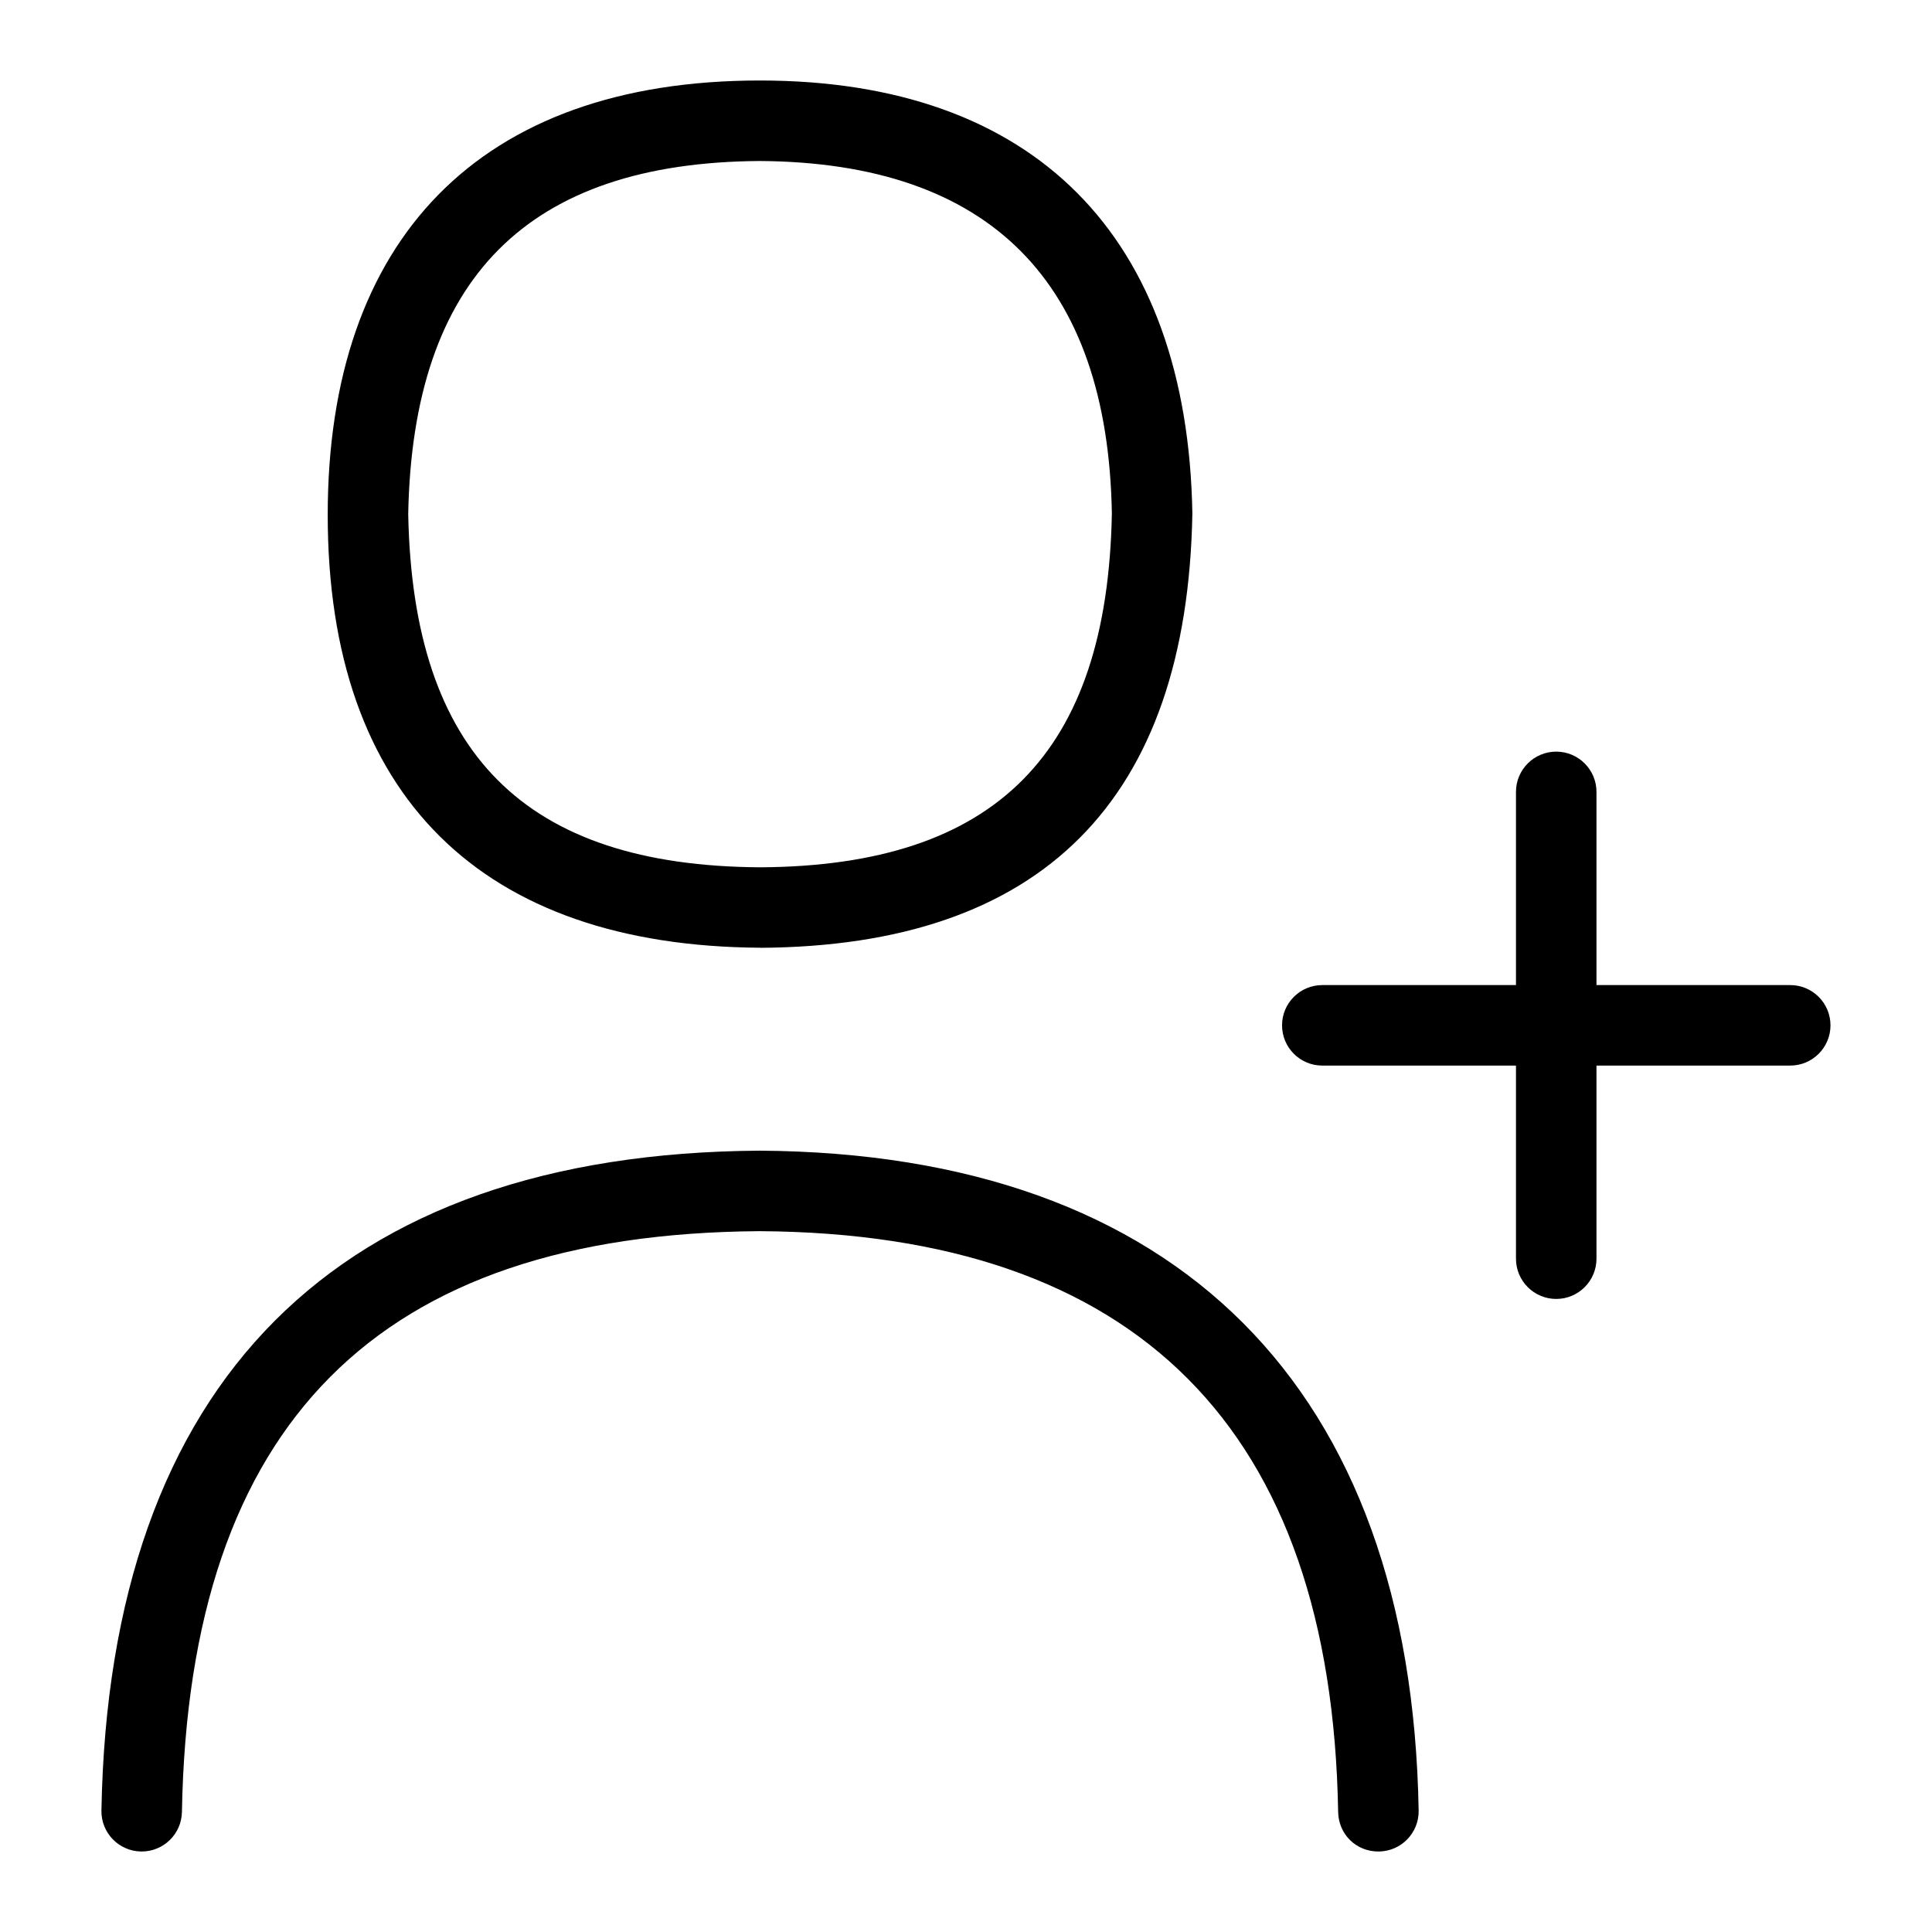
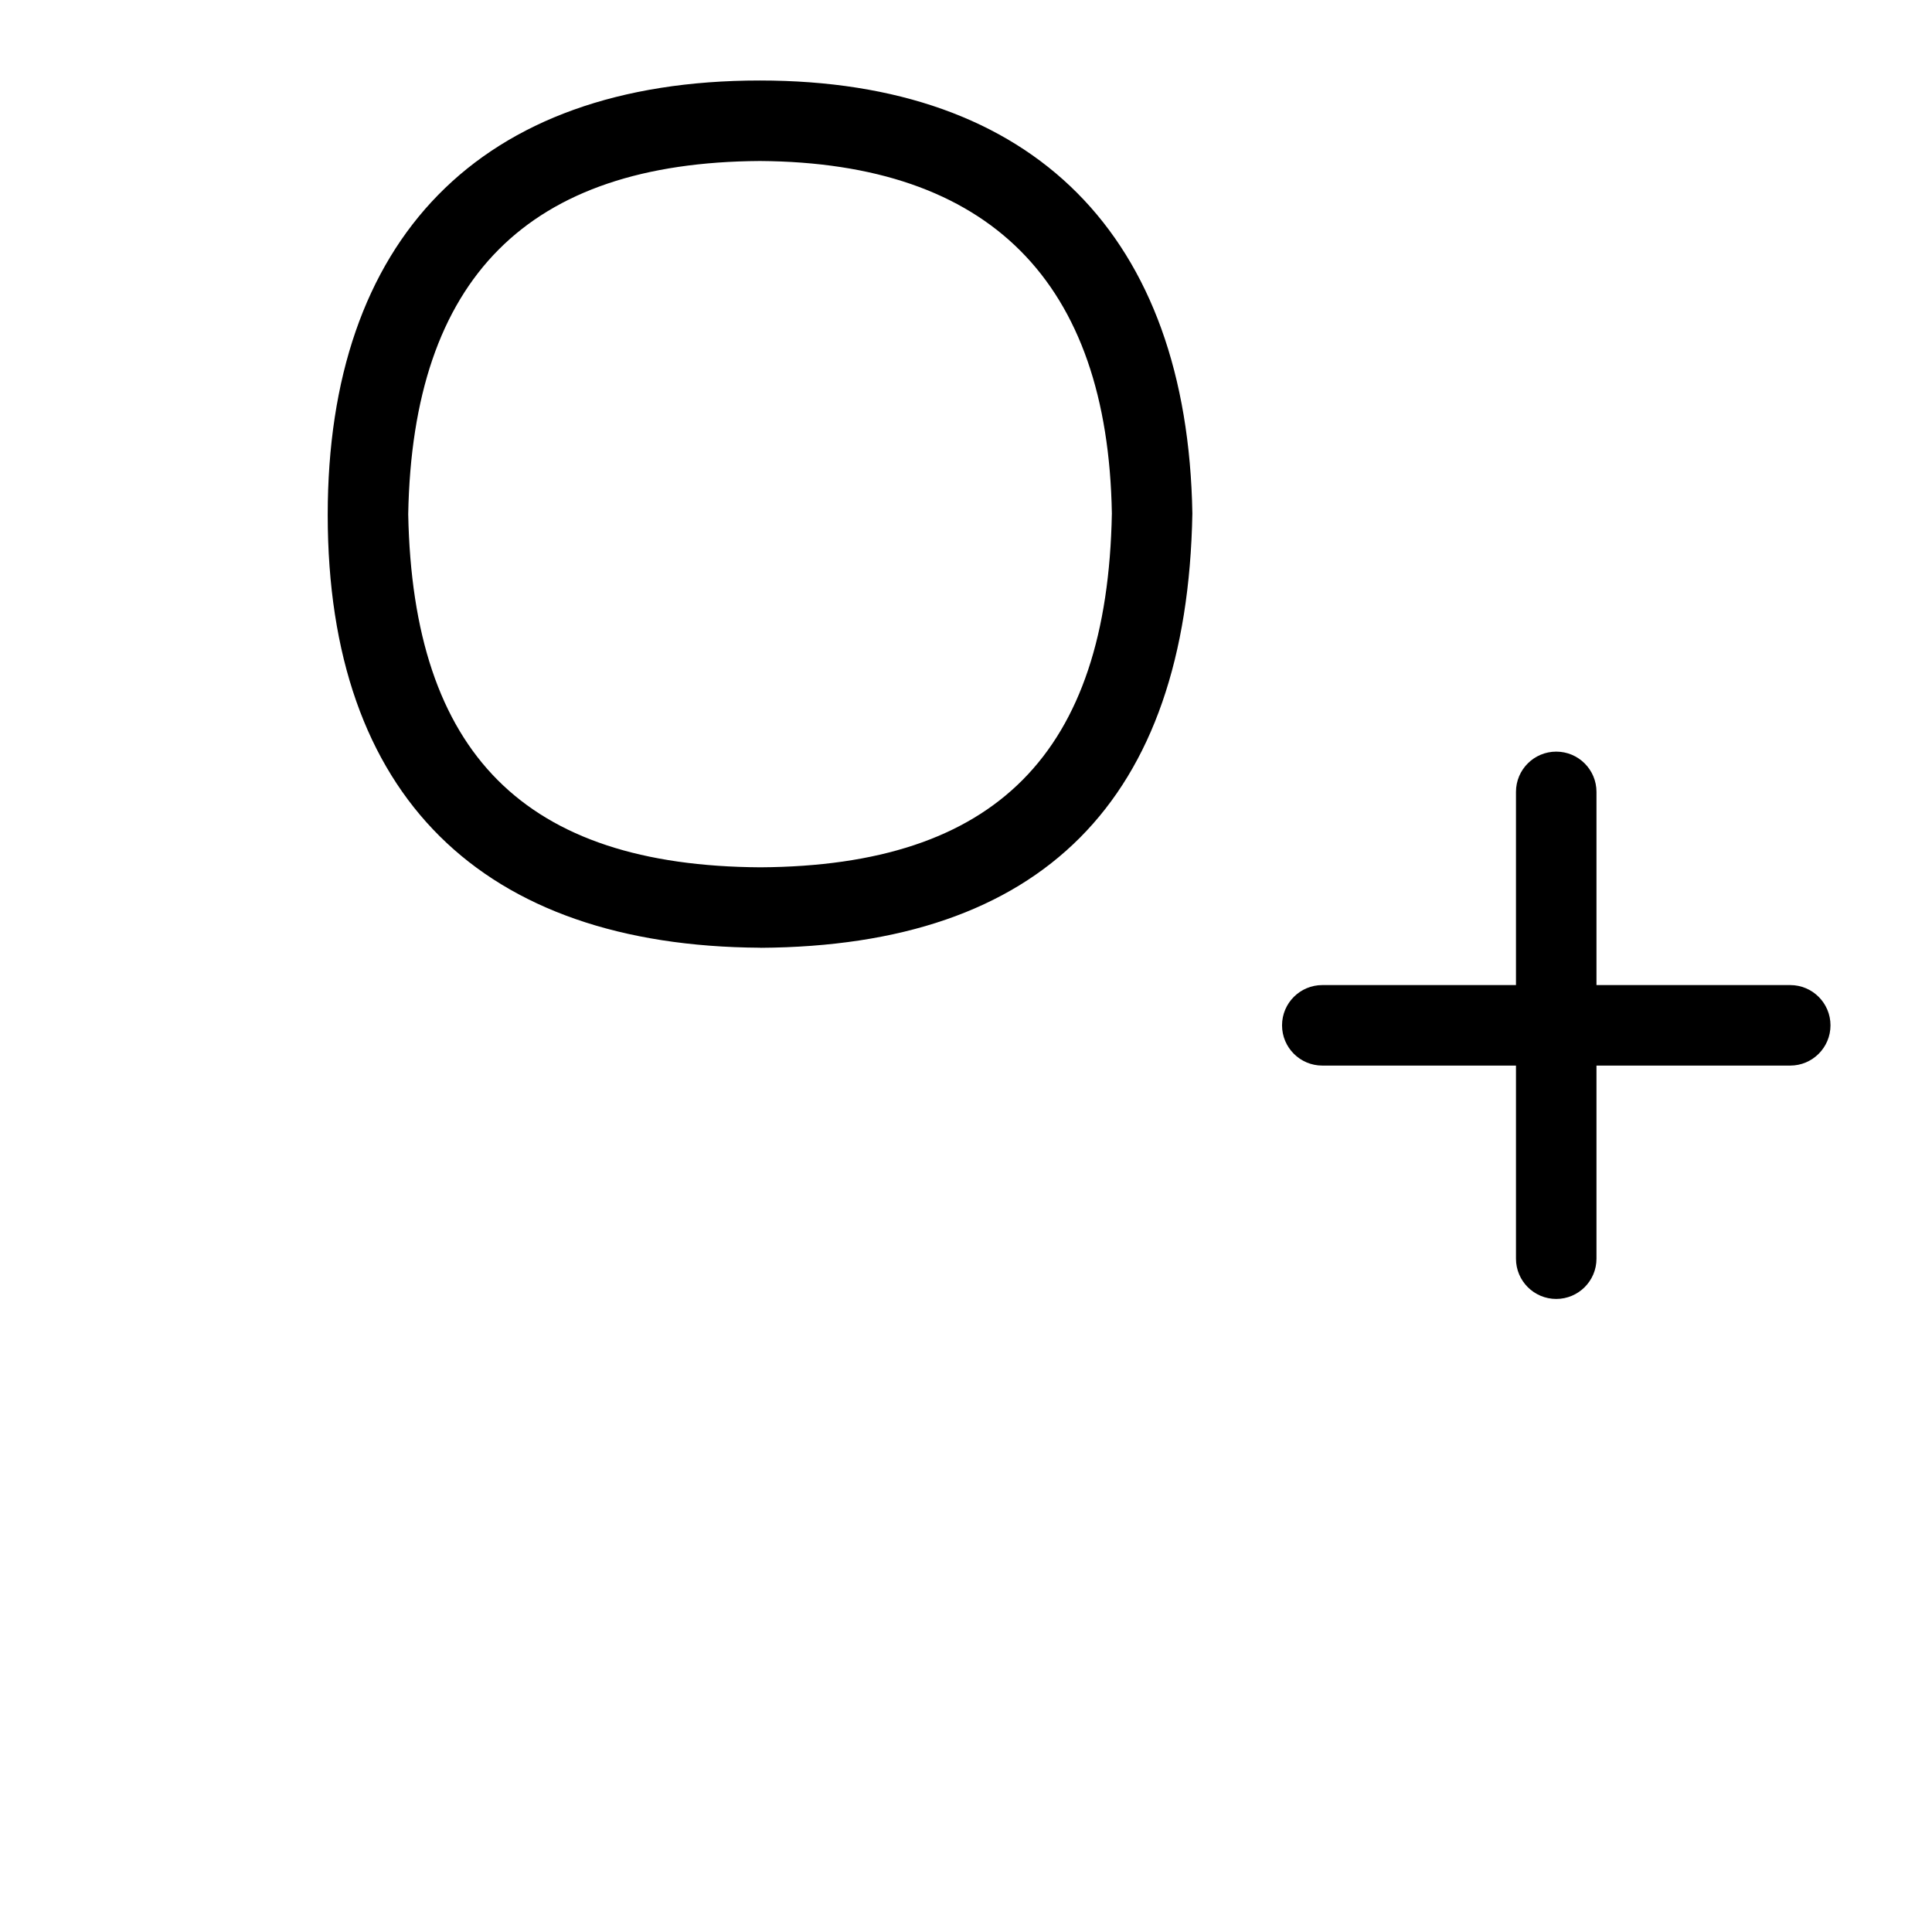
<svg xmlns="http://www.w3.org/2000/svg" id="Layer_1" data-name="Layer 1" viewBox="0 0 24 24">
  <path d="M9.445,11.774c3.497-.021,5.303-1.83,5.367-5.395-.059-3.446-1.965-5.379-5.373-5.379-3.494,0-5.368,1.987-5.368,5.396,0,3.498,1.92,5.357,5.374,5.377Zm-.006-9.774c2.853,.019,4.323,1.498,4.373,4.378-.055,2.982-1.444,4.379-4.367,4.396-2.927-.017-4.316-1.411-4.374-4.387,.055-2.934,1.486-4.369,4.368-4.387Z" />
-   <path d="M9.439,14.294c-5.256,.033-8.084,2.868-8.179,8.197-.005,.276,.215,.504,.491,.509h.009c.272,0,.495-.218,.5-.491,.086-4.825,2.436-7.185,7.179-7.215,4.685,.03,7.102,2.458,7.184,7.215,.005,.276,.223,.496,.509,.491,.276-.005,.496-.232,.491-.509-.091-5.252-2.995-8.163-8.184-8.197Z" />
  <path d="M22.239,12.237h-2.407v-2.4c0-.276-.224-.5-.5-.5s-.5,.224-.5,.5v2.4h-2.406c-.276,0-.5,.224-.5,.5s.224,.5,.5,.5h2.406v2.399c0,.276,.224,.5,.5,.5s.5-.224,.5-.5v-2.399h2.407c.276,0,.5-.224,.5-.5s-.224-.5-.5-.5Z" />
</svg>